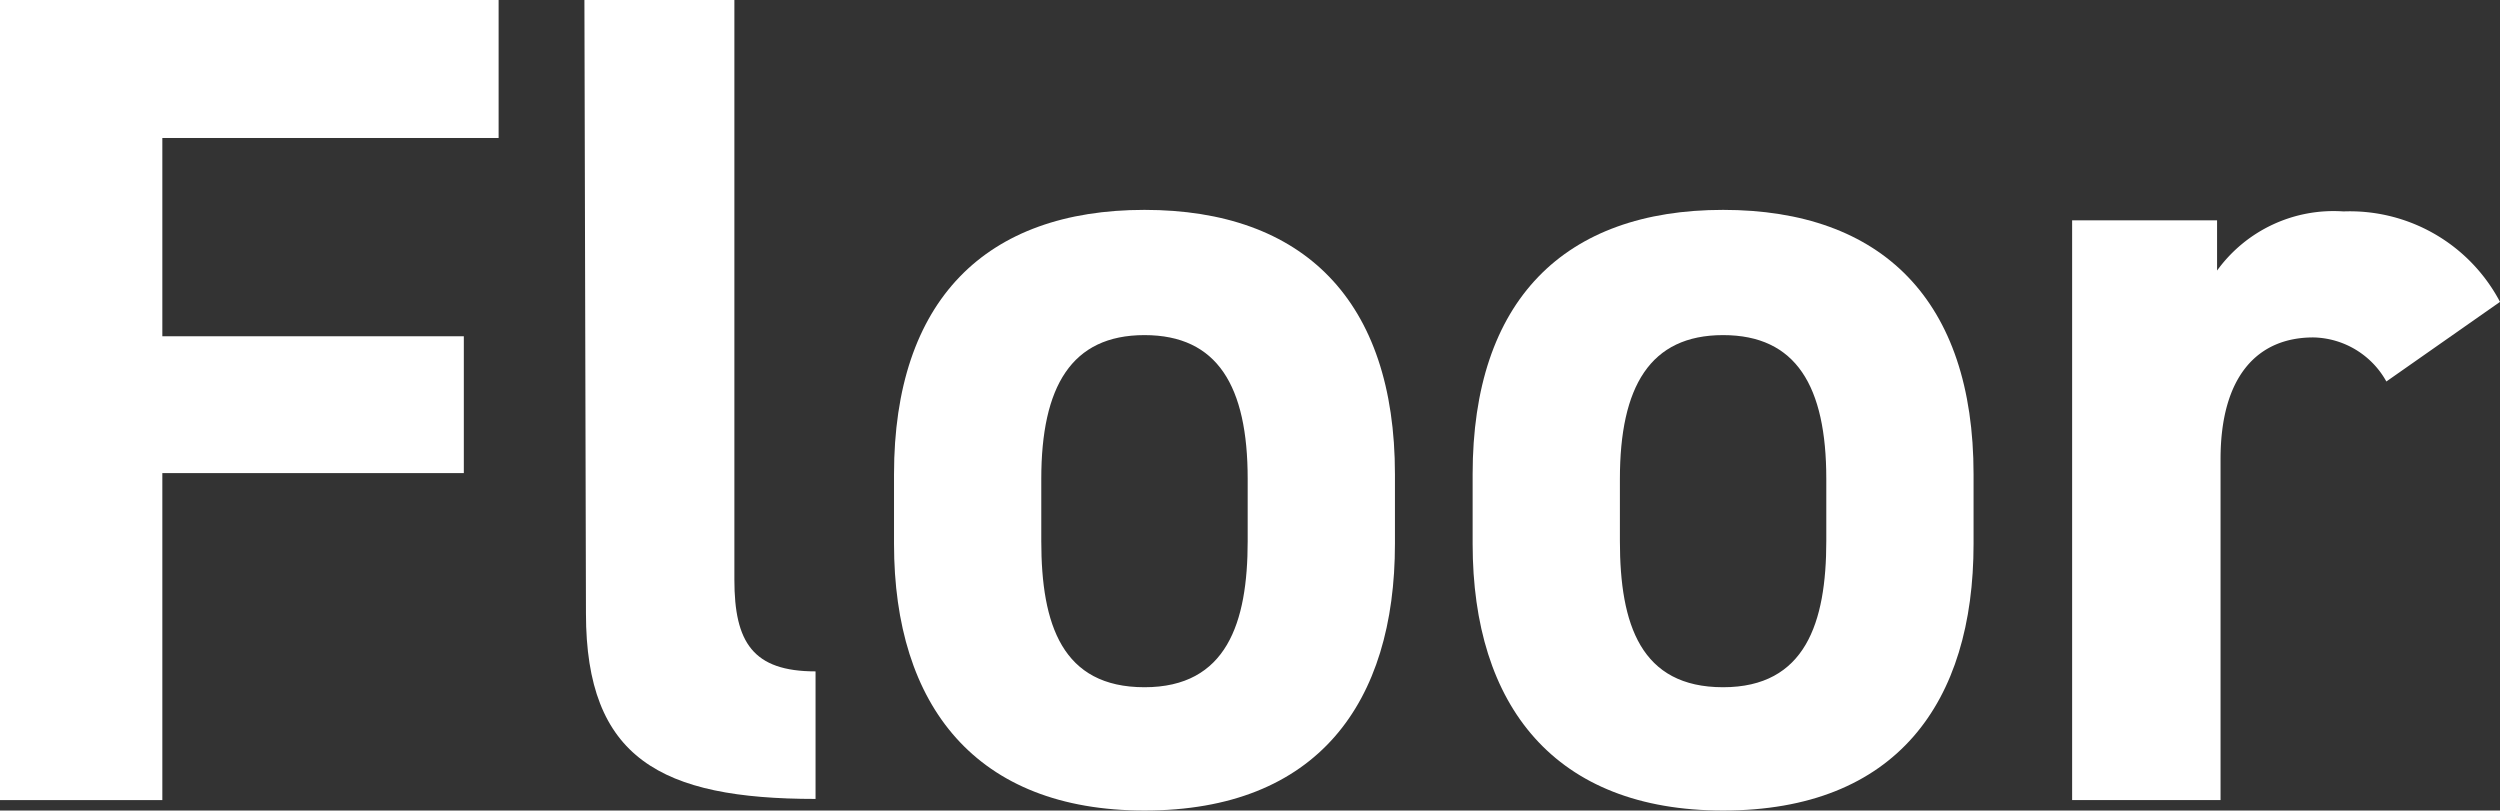
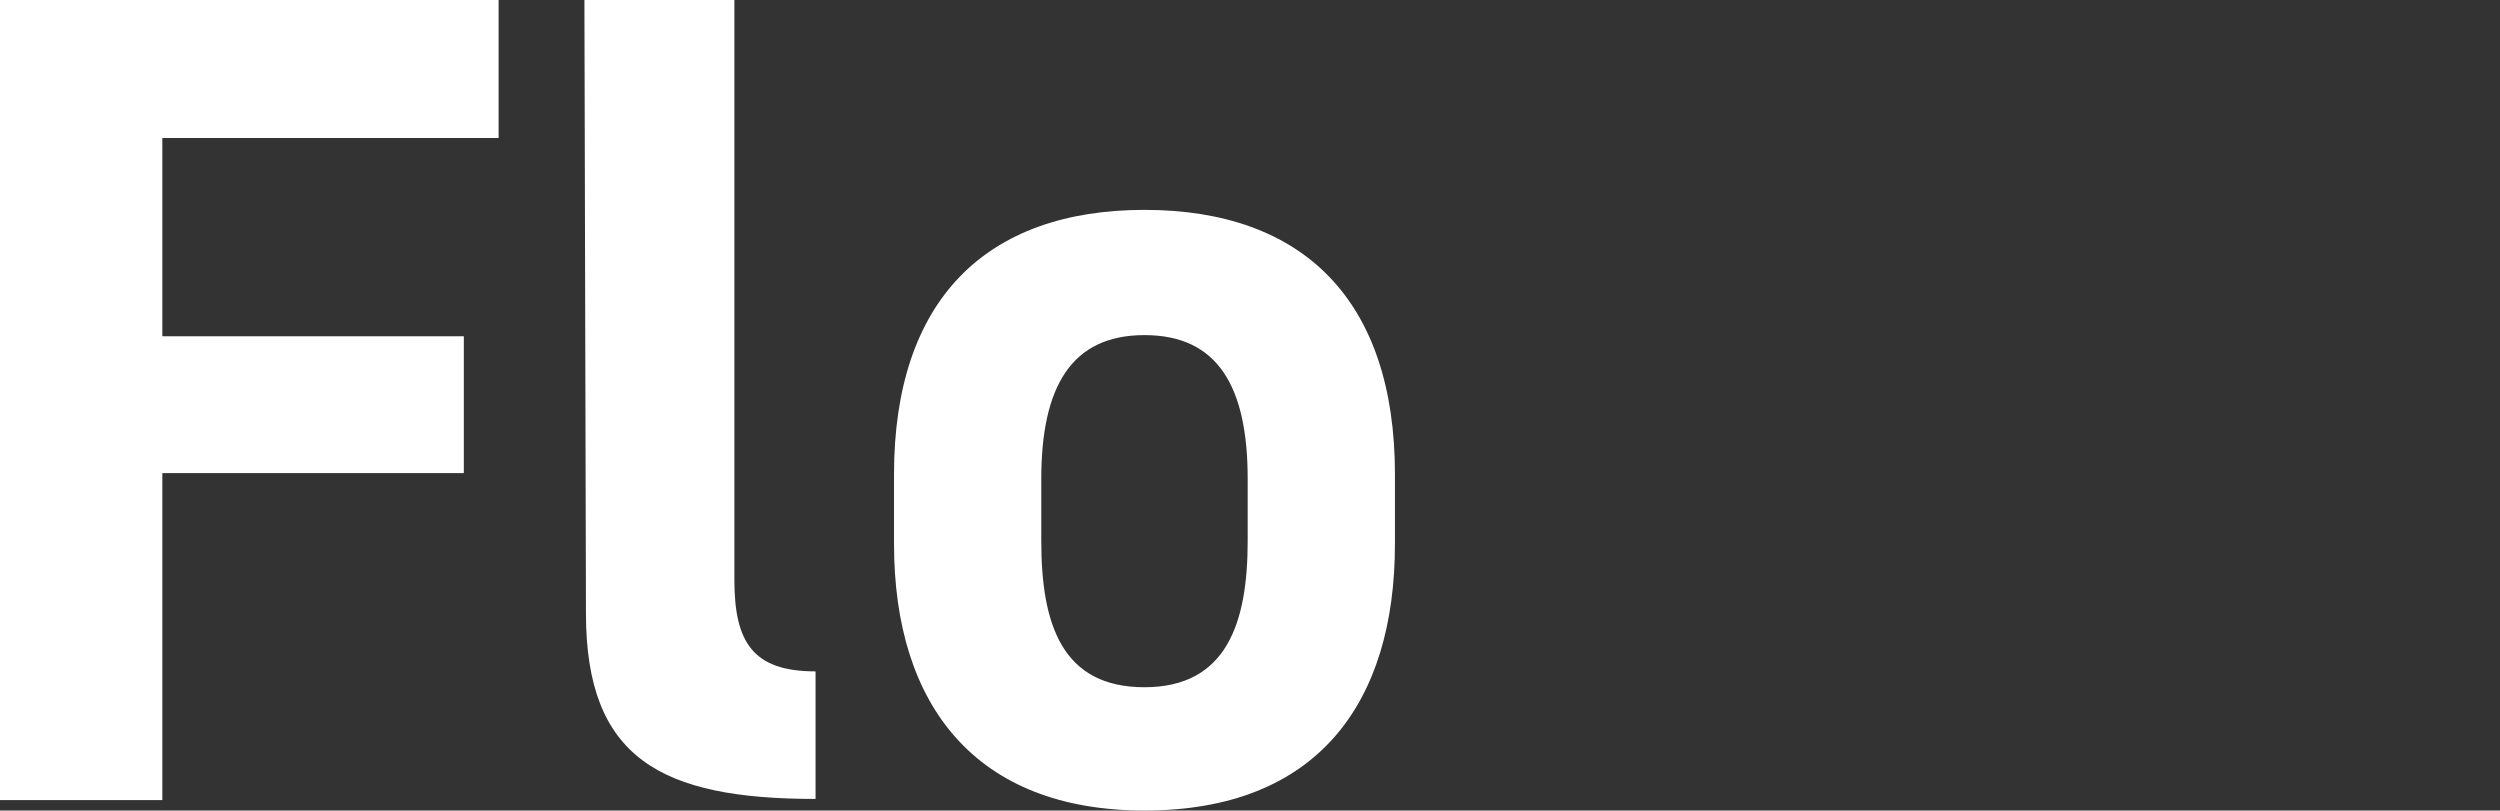
<svg xmlns="http://www.w3.org/2000/svg" viewBox="0 0 64.68 20.97">
  <rect x="0" y="0" width="64.68" height="20.97" fill="#333333" stroke="none" />
  <defs>
    <style>.cls-1{fill:#fff;}</style>
  </defs>
  <g id="レイヤー_2" data-name="レイヤー 2">
    <g id="文字">
      <path class="cls-1" d="M12.9,0V3.57H4.2V8.7H12v3.54H4.2V20.7H0V0Z" />
      <path class="cls-1" d="M15.12,0H19V15c0,1.62.48,2.37,2.1,2.37v3.3c-4,0-5.94-1.05-5.94-4.8Z" />
      <path class="cls-1" d="M36.09,14.07c0,4.11-2,6.9-6.48,6.9-4.35,0-6.48-2.7-6.48-6.9v-1.8c0-4.5,2.37-6.84,6.48-6.84s6.48,2.34,6.48,6.84ZM32.28,14V12.39c0-2.4-.78-3.72-2.67-3.72S26.94,10,26.94,12.39V14c0,2.16.54,3.78,2.67,3.78S32.28,16.11,32.28,14Z" />
-       <path class="cls-1" d="M51.06,14.07c0,4.11-2,6.9-6.48,6.9-4.35,0-6.48-2.7-6.48-6.9v-1.8c0-4.5,2.37-6.84,6.48-6.84s6.48,2.34,6.48,6.84ZM47.25,14V12.39c0-2.4-.78-3.72-2.67-3.72S41.91,10,41.91,12.39V14c0,2.16.54,3.78,2.67,3.78S47.25,16.11,47.25,14Z" />
-       <path class="cls-1" d="M61.74,9.87a2.21,2.21,0,0,0-1.89-1.14c-1.44,0-2.4,1-2.4,3.15V20.7H53.61V5.7h3.75V7a3.72,3.72,0,0,1,3.27-1.53,4.39,4.39,0,0,1,4.05,2.34Z" />
    </g>
  </g>
</svg>